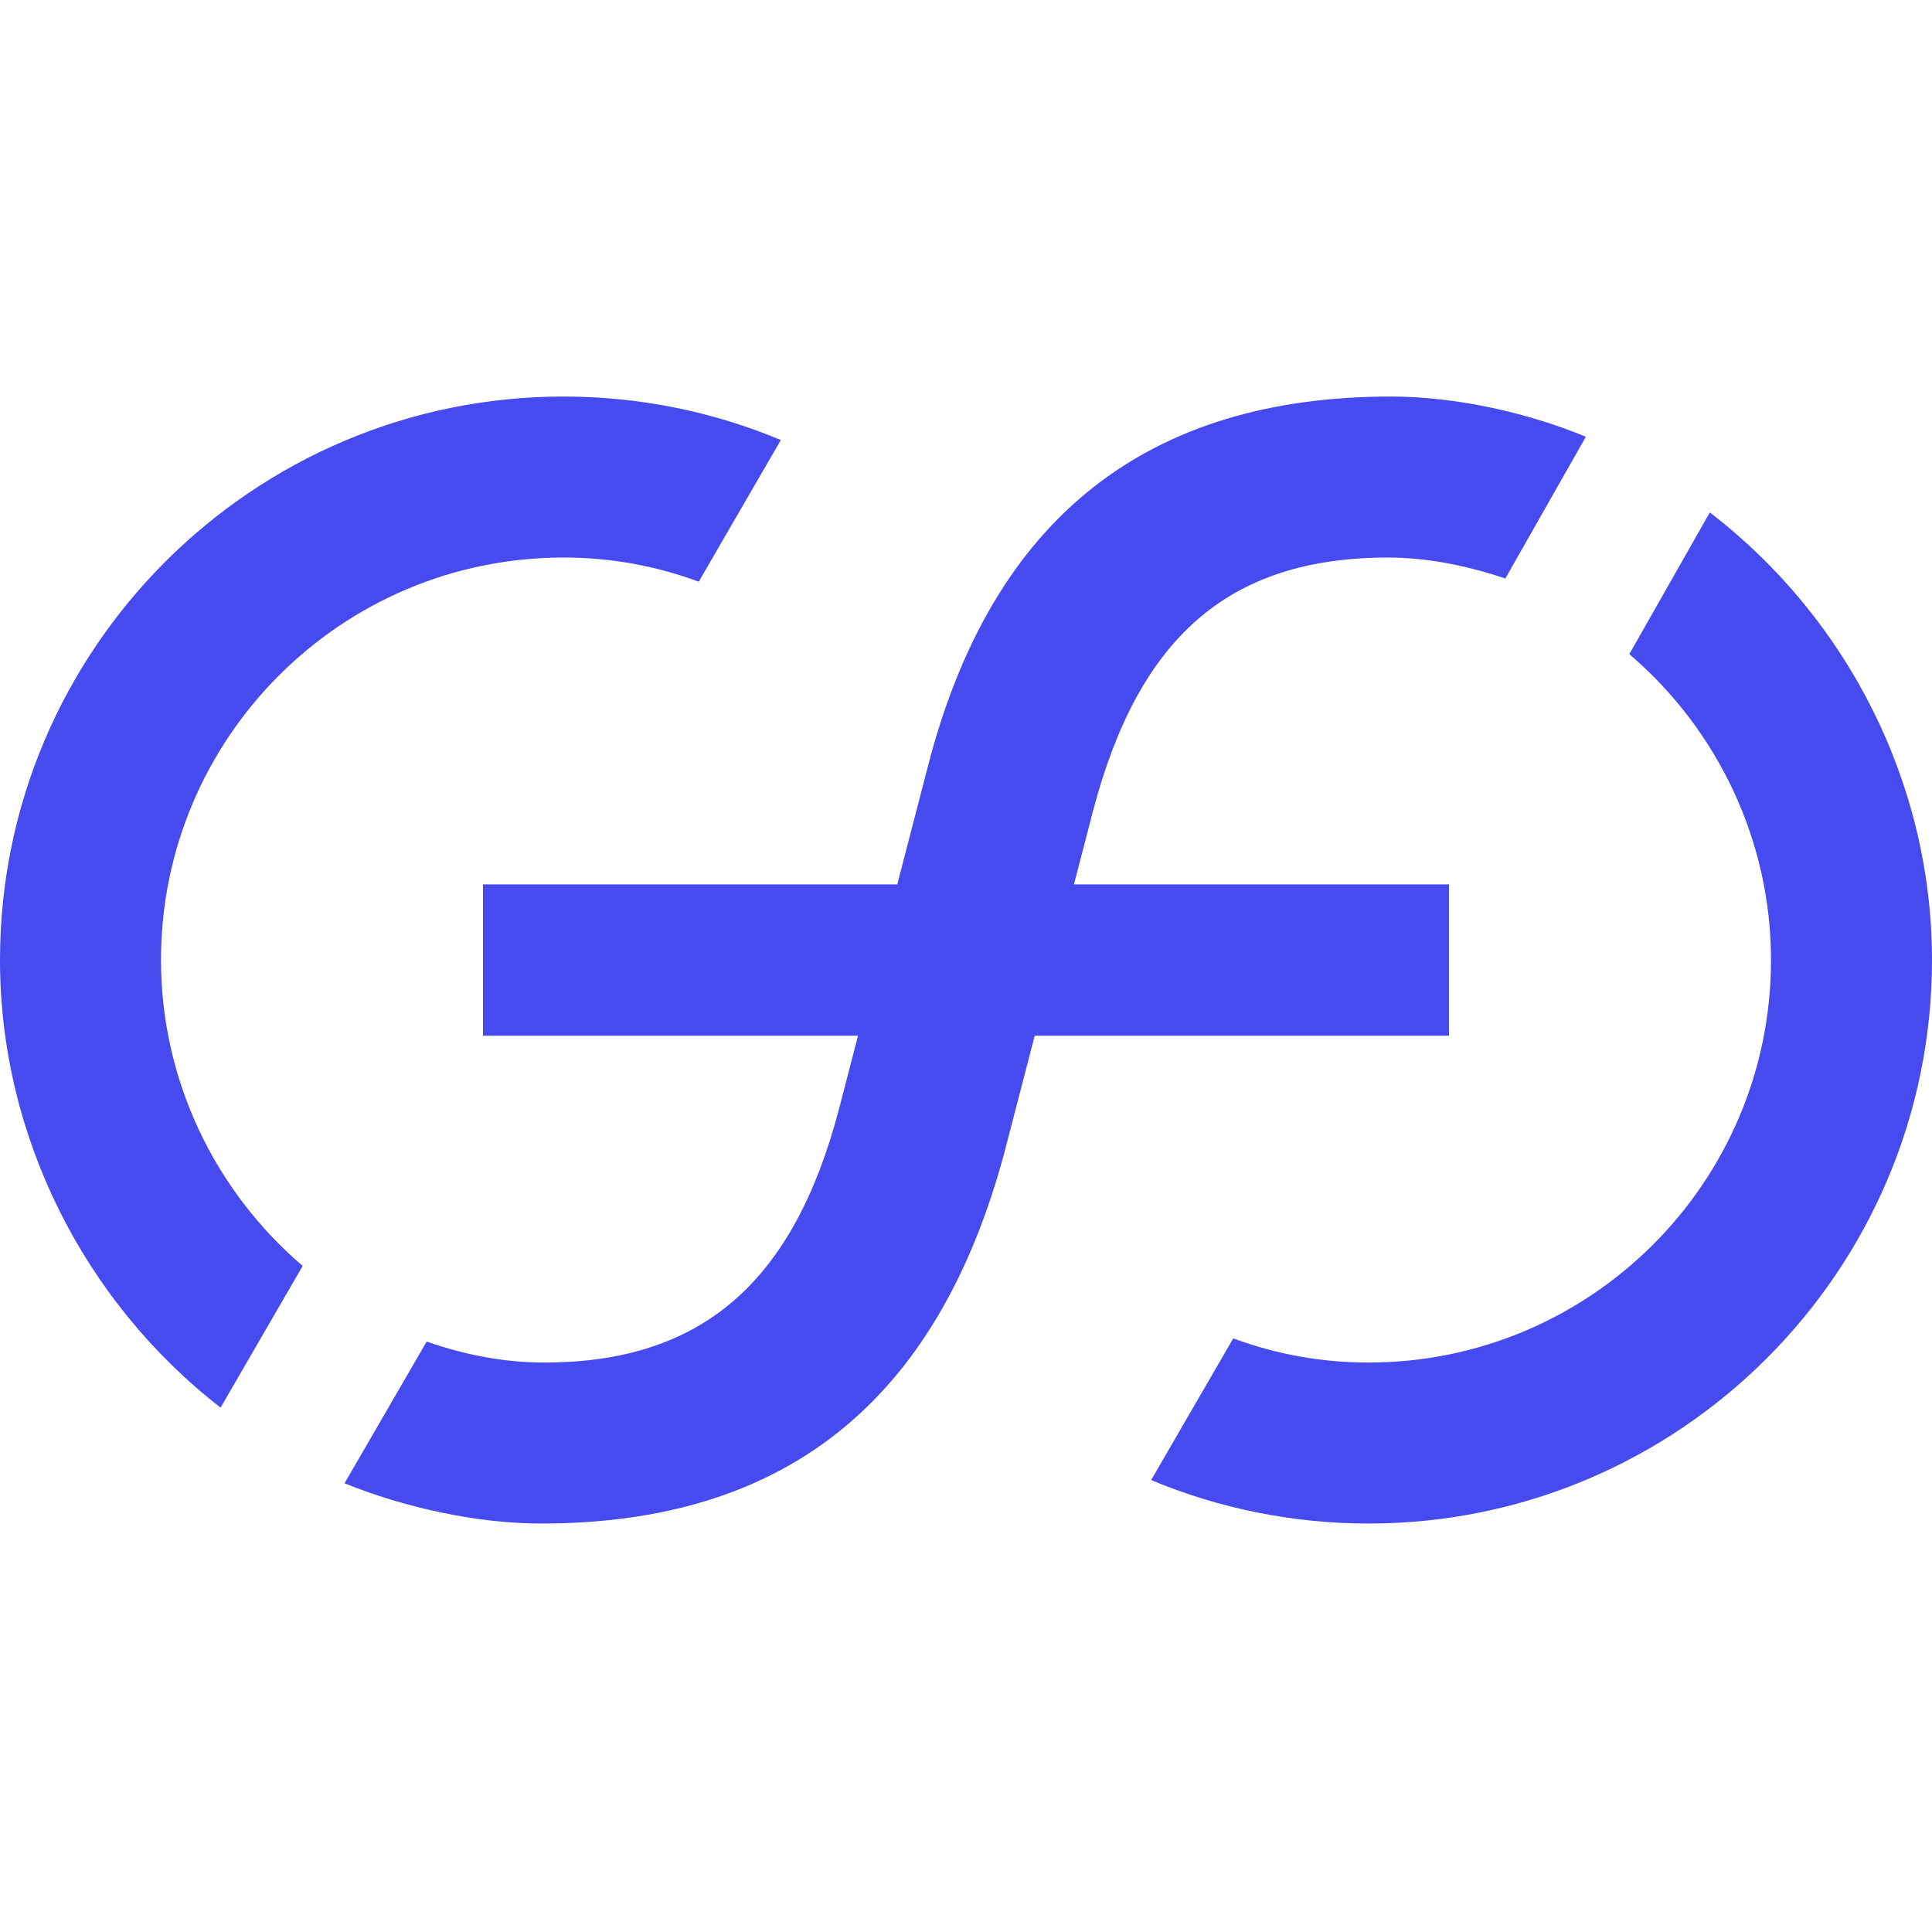
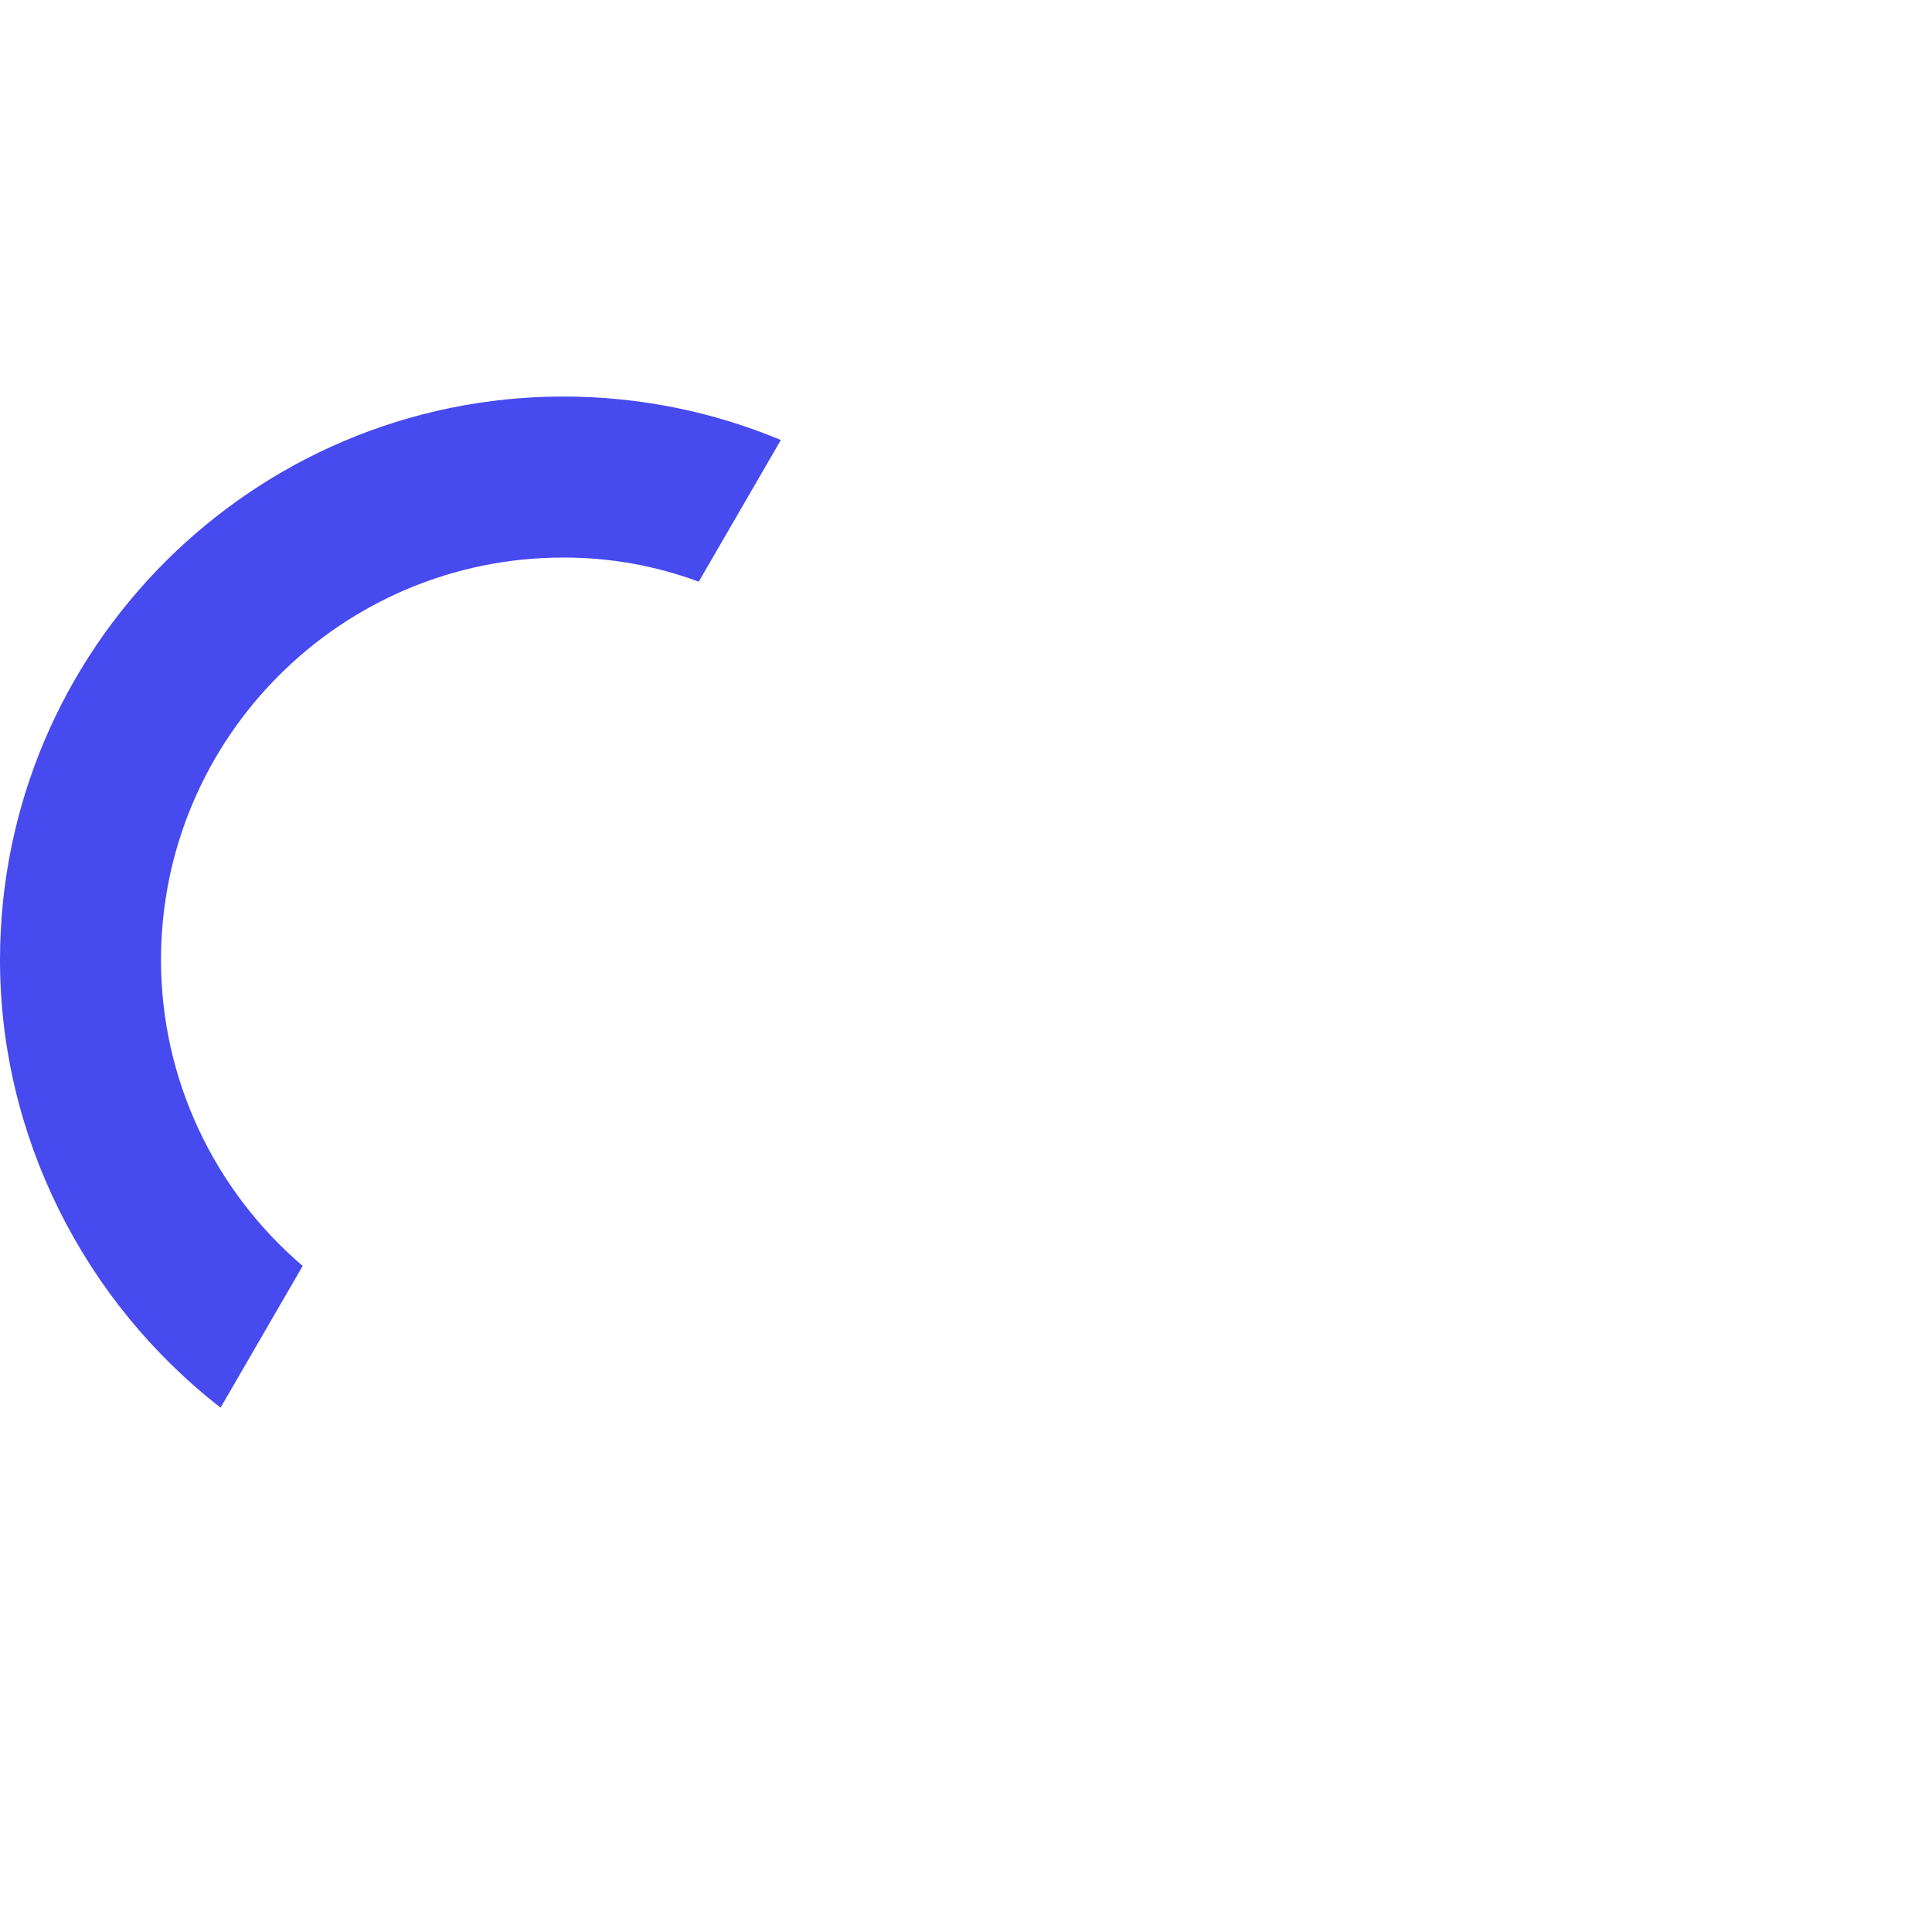
<svg xmlns="http://www.w3.org/2000/svg" width="648" height="648" fill="none">
  <g>
    <title>Layer 1</title>
-     <path id="svg_1" fill="#474AEE" d="m485.999,347.38l0,-50.76l-125.783,0l6.443,-24.84c15.12,-57.24 44.82,-84.78 98.82,-84.78c11.88,0 24.84,2.16 39.42,7.02l27,-47.52c-19.44,-8.1 -43.74,-13.5 -65.34,-13.5c-81,0 -133.92,39.96 -155.52,124.74l-10.088,38.88l-138.952,0l0,50.76l125.782,0l-6.442,24.84c-15.12,57.24 -45.36,84.78 -98.82,84.78c-12.42,0 -25.38,-2.16 -39.42,-7.02l-27.54,47.52c19.98,8.1 44.28,13.5 65.88,13.5c81,0 132.84,-39.96 155.52,-124.74l10.087,-38.88l138.953,0z" />
    <path id="svg_2" fill="#474AEE" d="m54,322c0,-74.52 60.48,-135 135,-135c15.66,0 30.78,2.7 45.36,8.1l27.54,-47.52c-23.22,-9.72 -48.06,-14.58 -72.9,-14.58c-104.22,0 -189,84.78 -189,189c0,58.86 28.08,114.48 73.98,150.12l27.54,-47.52c-29.7,-25.38 -47.52,-62.64 -47.52,-102.6z" />
-     <path id="svg_3" fill="#474AEE" d="m573.48,171.88l-27,47.52c29.7,25.38 47.52,62.64 47.52,102.6c0,74.52 -60.48,135 -135,135c-15.66,0 -30.78,-2.7 -45.36,-8.1l-27.54,47.52c23.22,9.72 48.06,14.58 72.9,14.58c104.22,0 189,-84.78 189,-189c0,-58.86 -28.08,-114.48 -74.52,-150.12z" />
  </g>
</svg>